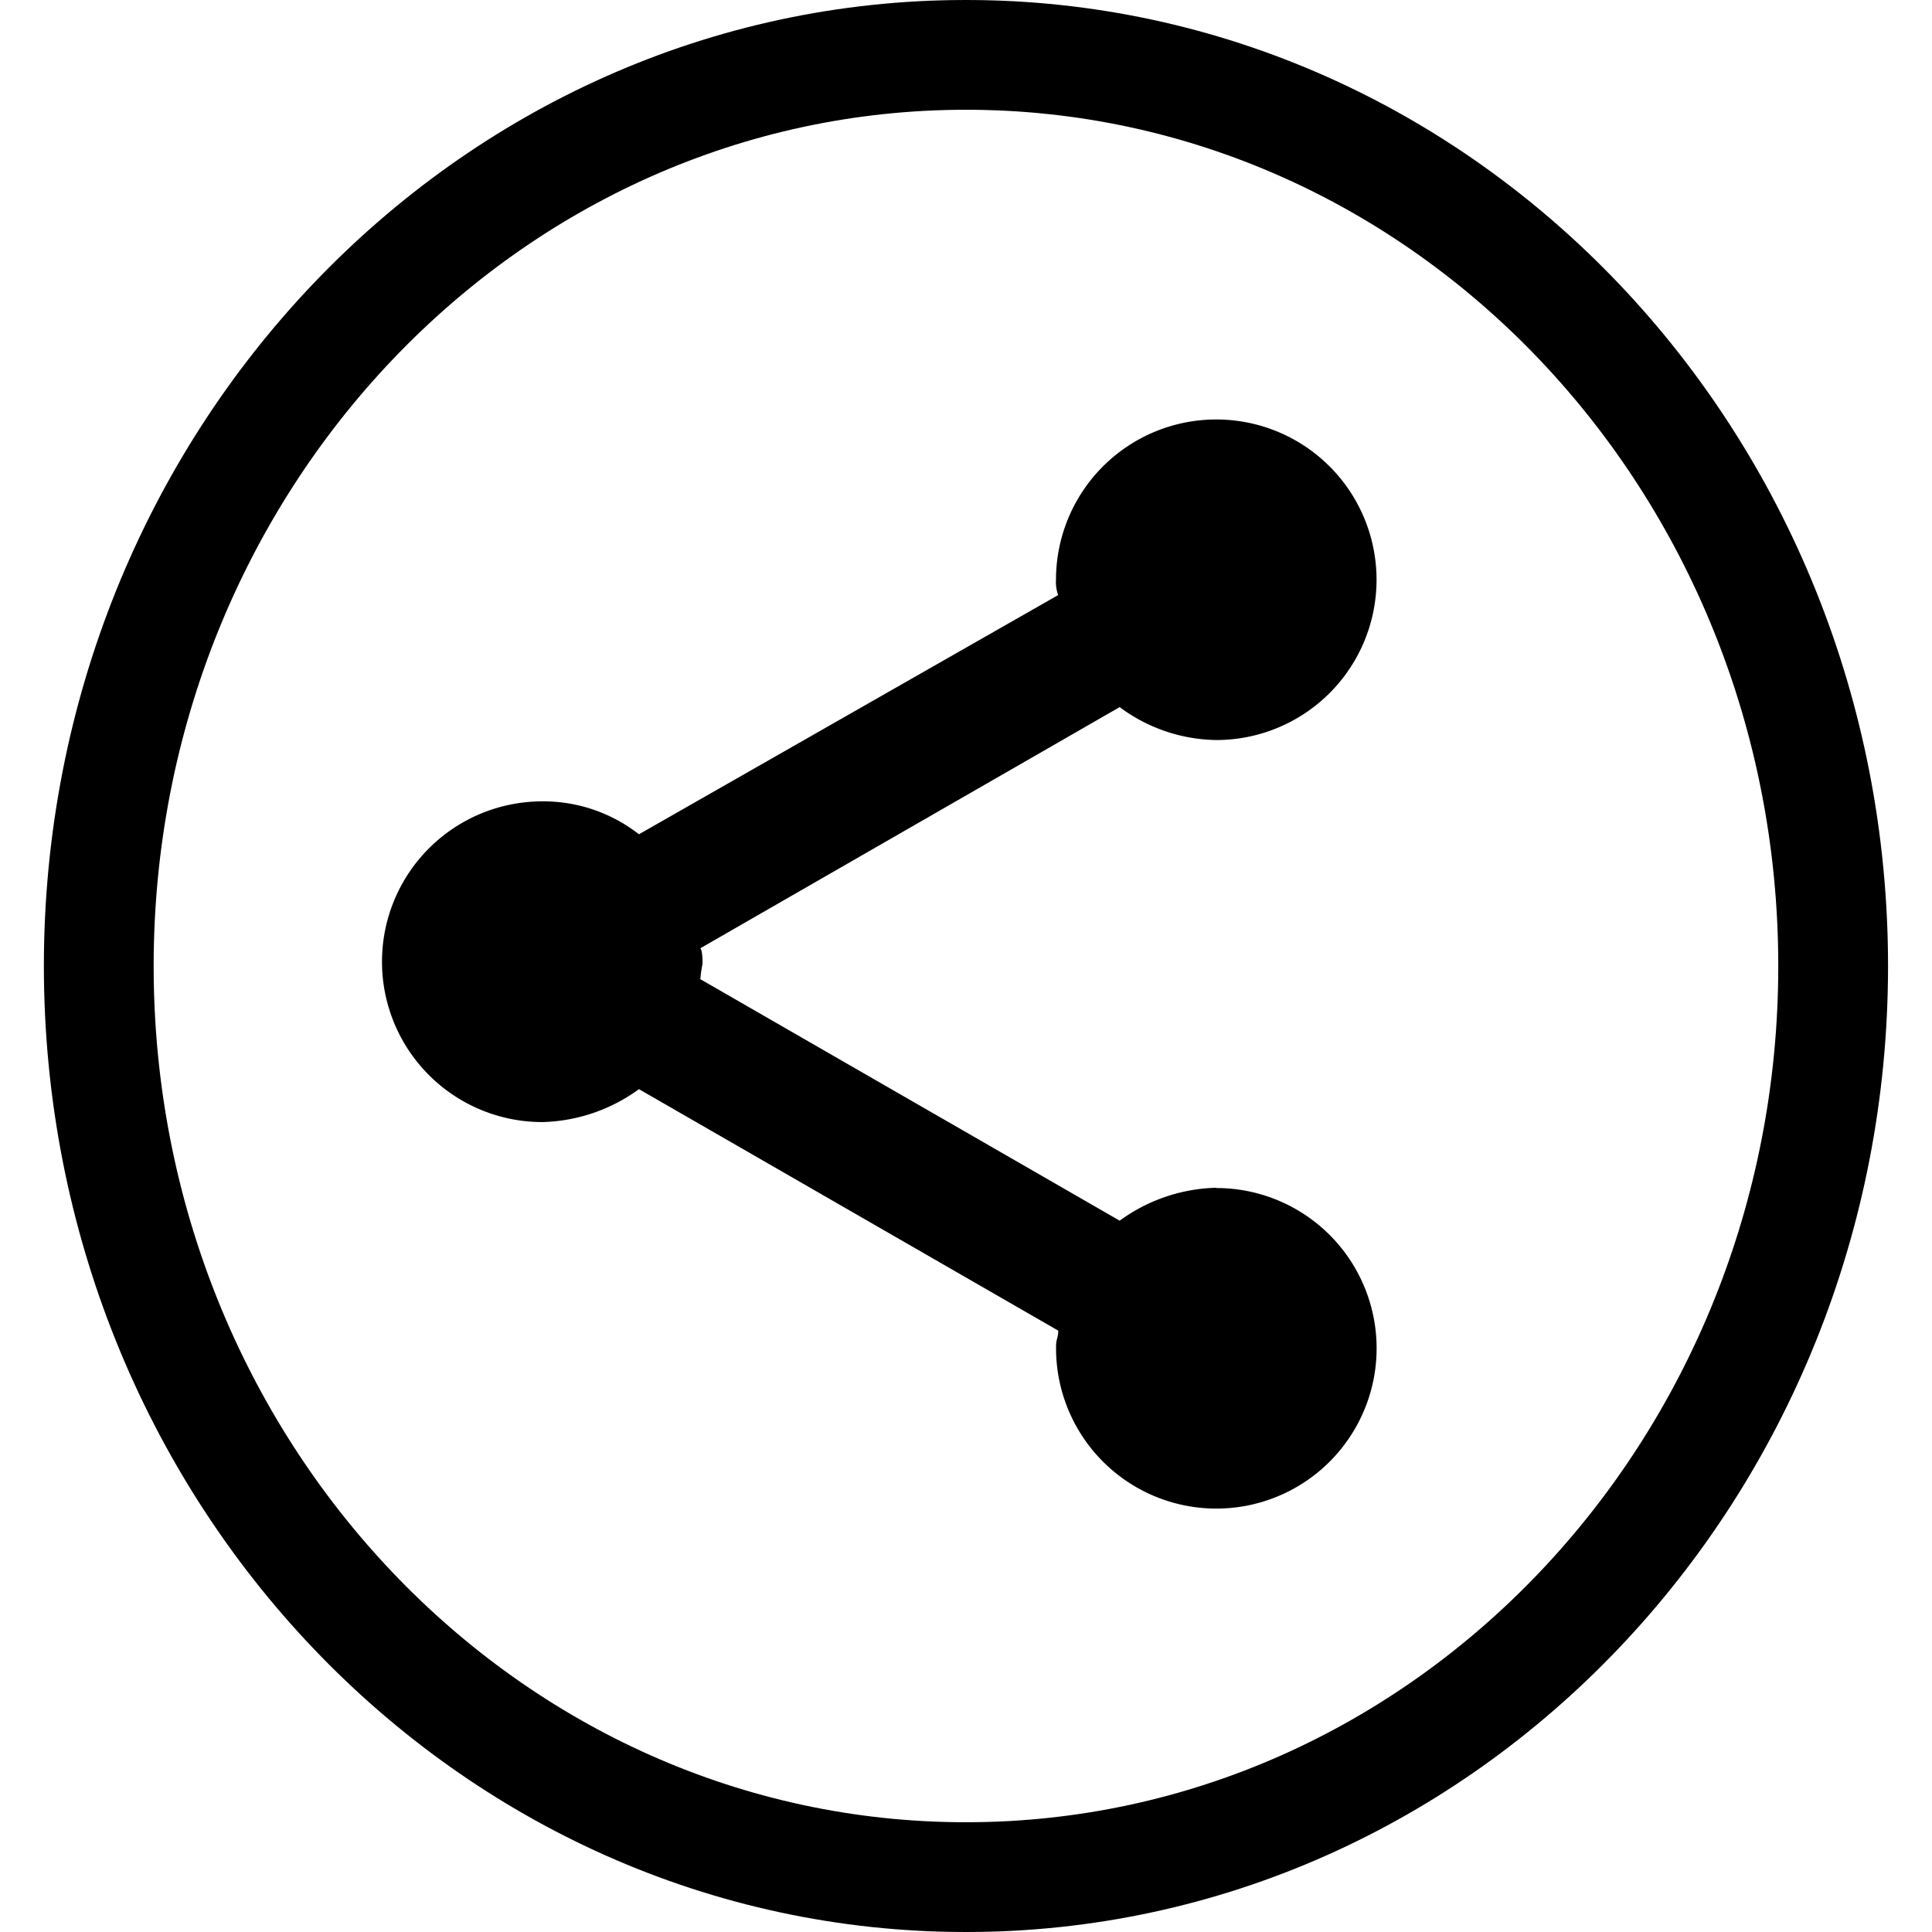
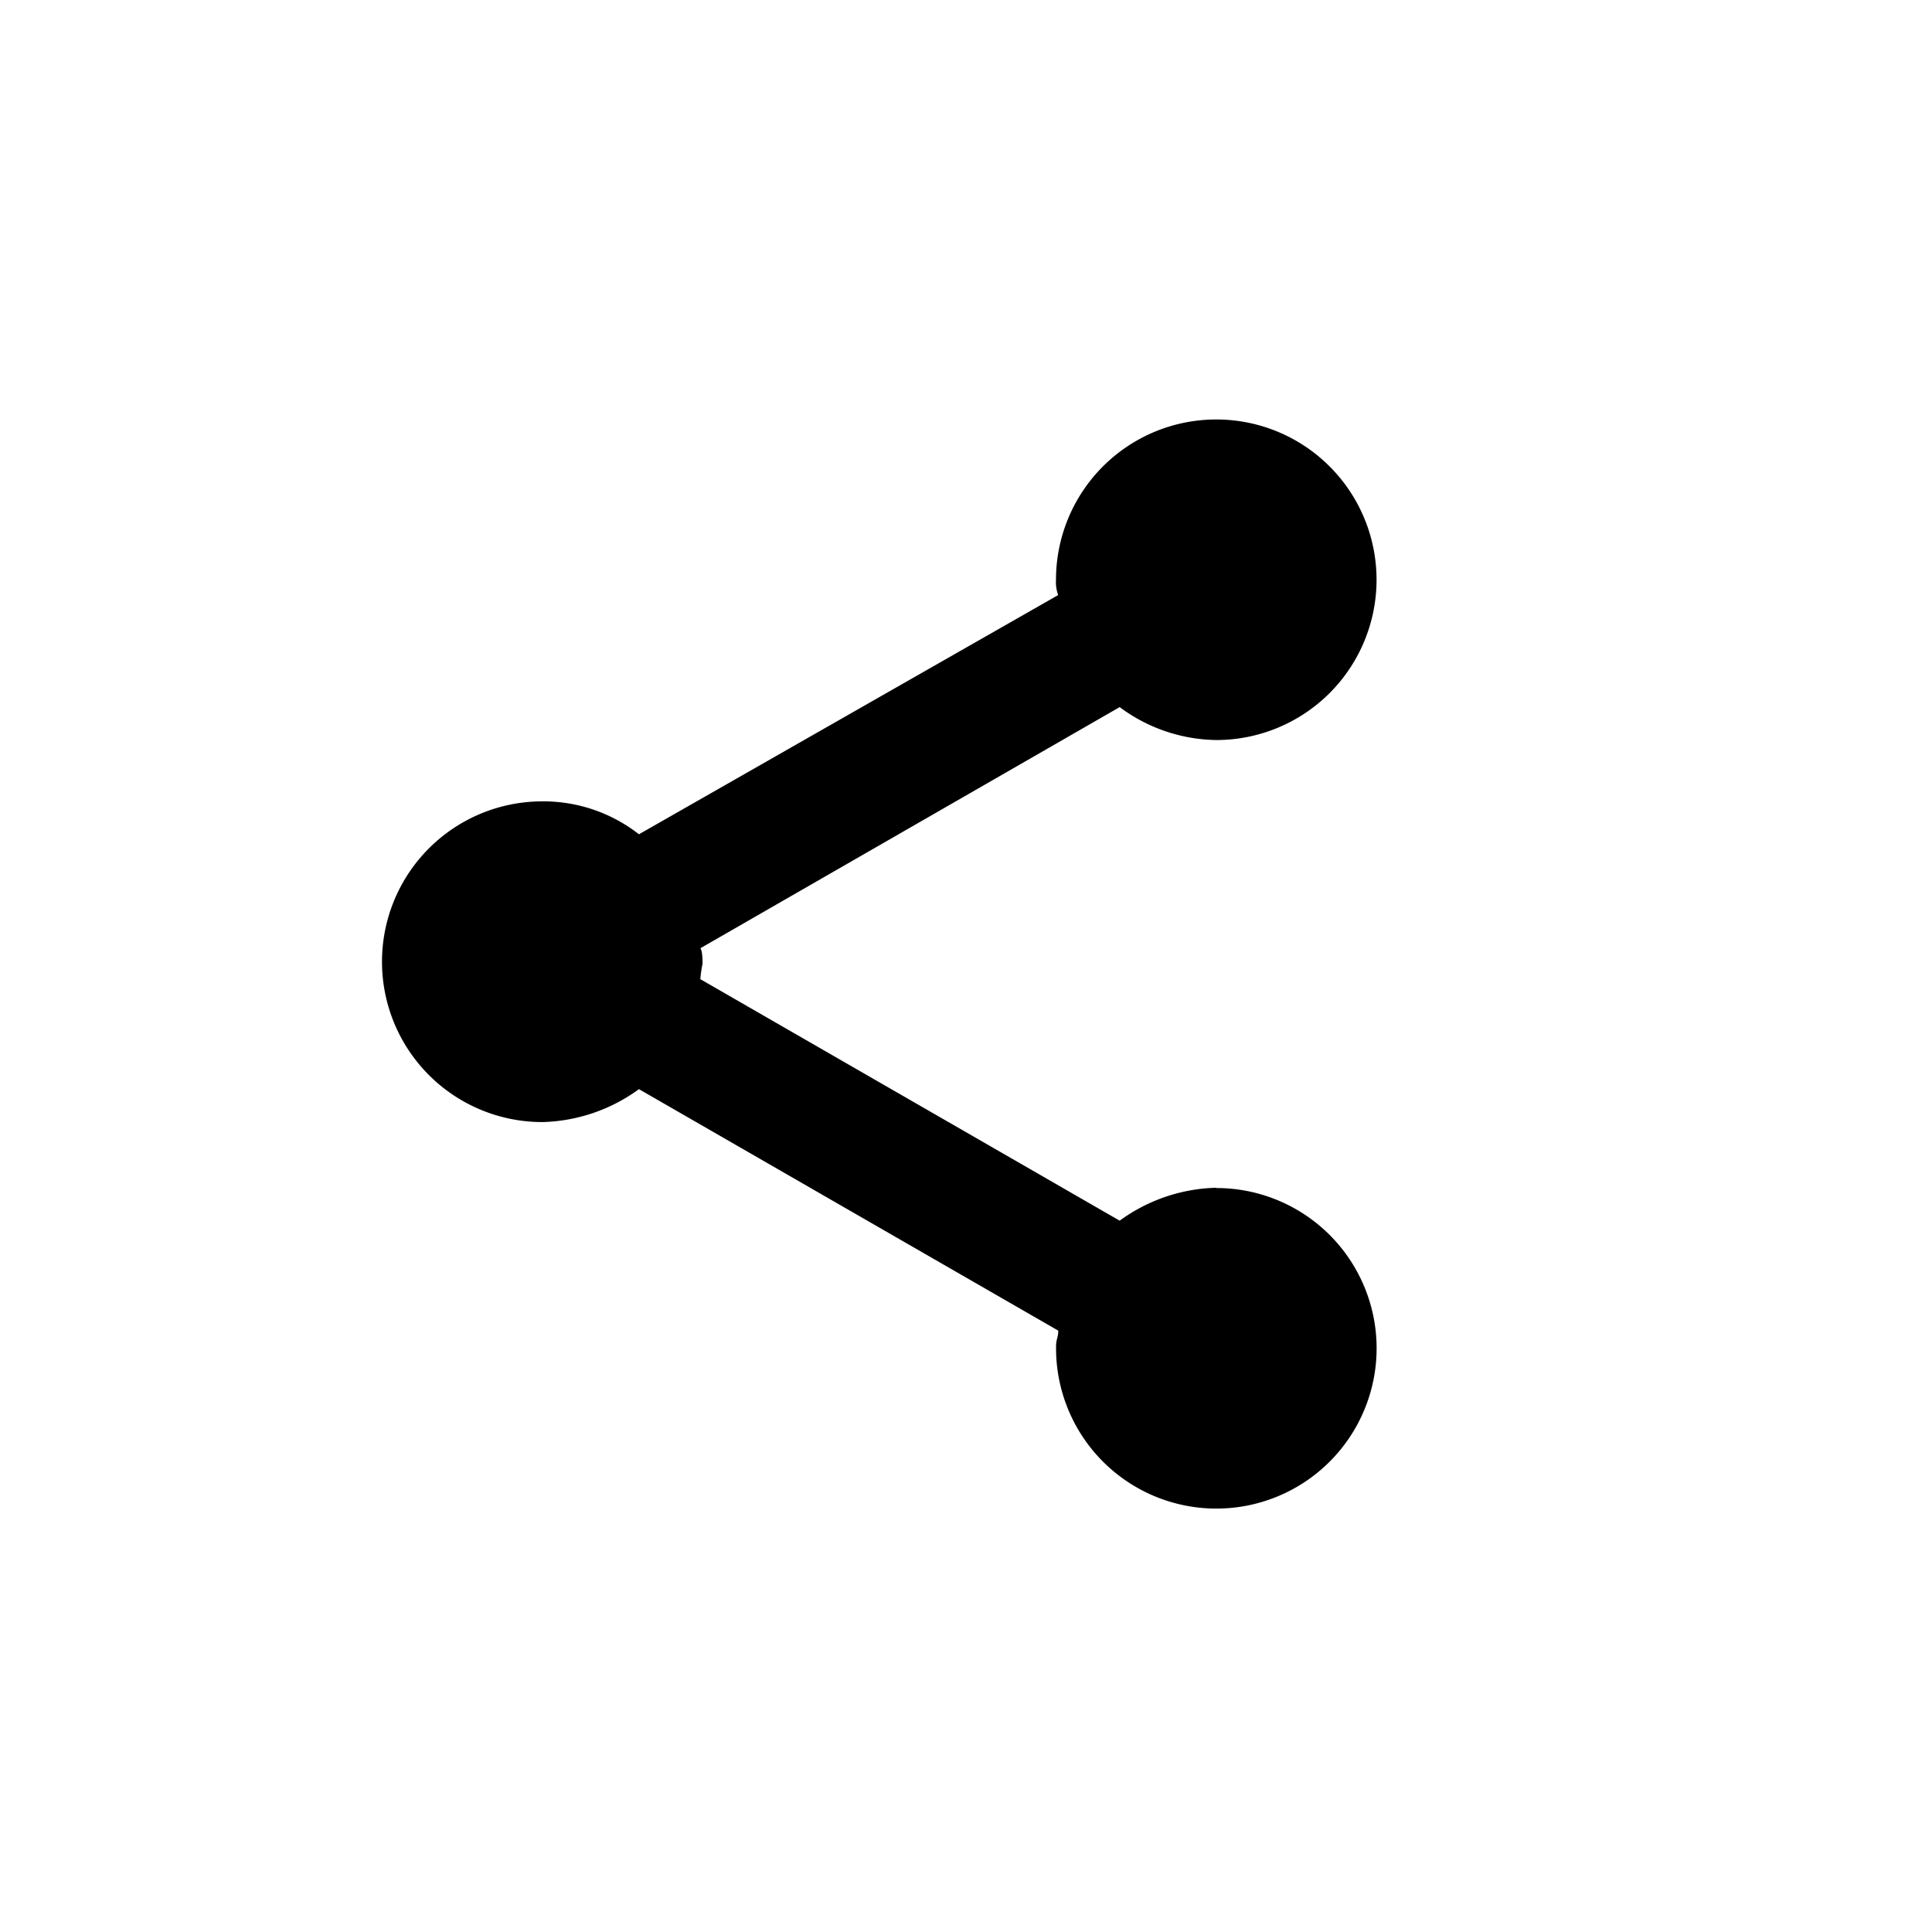
<svg xmlns="http://www.w3.org/2000/svg" viewBox="0 0 50 50">
  <defs>
    <style>.a{clip-path:url(#a);}.b{fill:none;stroke:#000;stroke-width:2.841px;}</style>
    <clipPath id="a">
      <circle cx="25" cy="25" r="25" transform="translate(1148 4595)" />
    </clipPath>
  </defs>
  <g class="a" transform="translate(-1148 -4595)">
    <g transform="translate(1149.136 4595)">
-       <path class="b" d="M22.443,0c12.4,0,22.443,10.557,22.443,23.58s-10.048,23.58-22.443,23.58S0,36.6,0,23.58,10.048,0,22.443,0Z" transform="translate(1.42 1.42)" />
      <path d="M30.341,30.739a4.415,4.415,0,0,0-2.5.852l-10.852-6.25a3.2,3.2,0,0,1,.057-.4c0-.057,0-.341-.057-.4L27.841,18.3a4.276,4.276,0,0,0,2.5.852A4.148,4.148,0,1,0,26.193,15a.967.967,0,0,0,.057.4L15.4,21.591a4.019,4.019,0,0,0-2.5-.852,4.148,4.148,0,1,0,0,8.3,4.415,4.415,0,0,0,2.5-.852l10.852,6.25c0,.17-.057.227-.057.4a4.148,4.148,0,1,0,4.148-4.091Z" />
    </g>
  </g>
</svg>